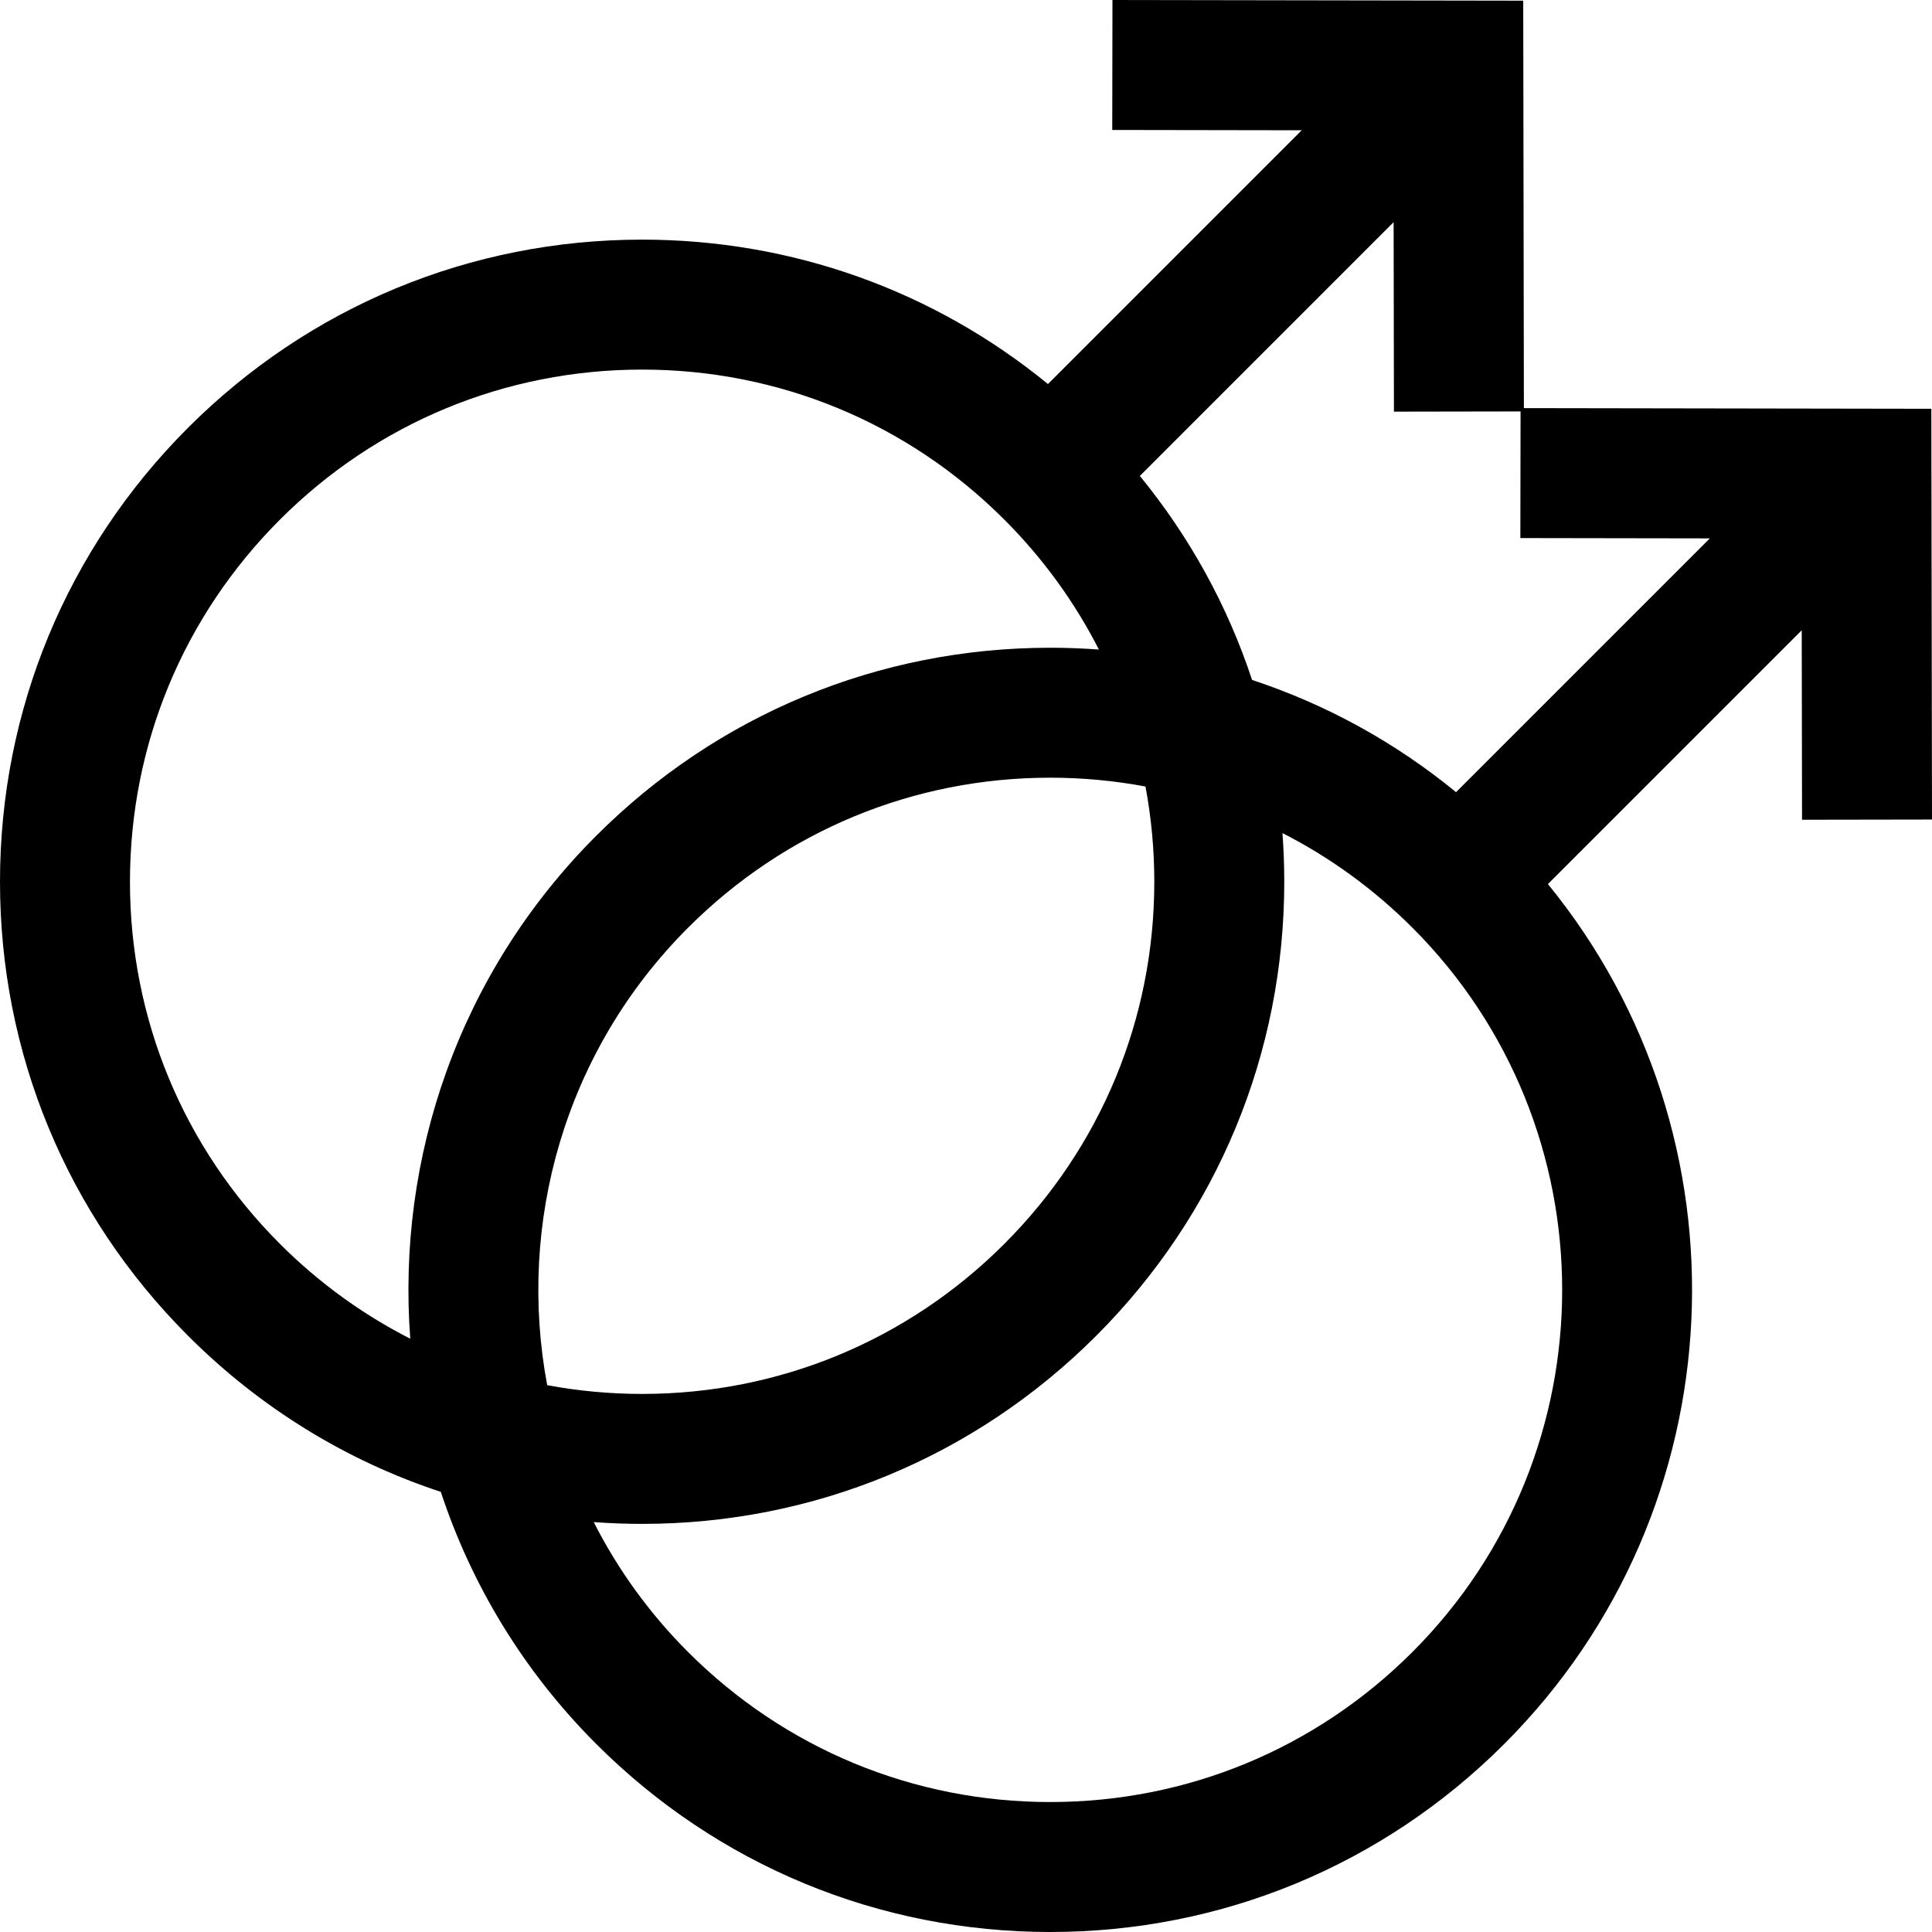
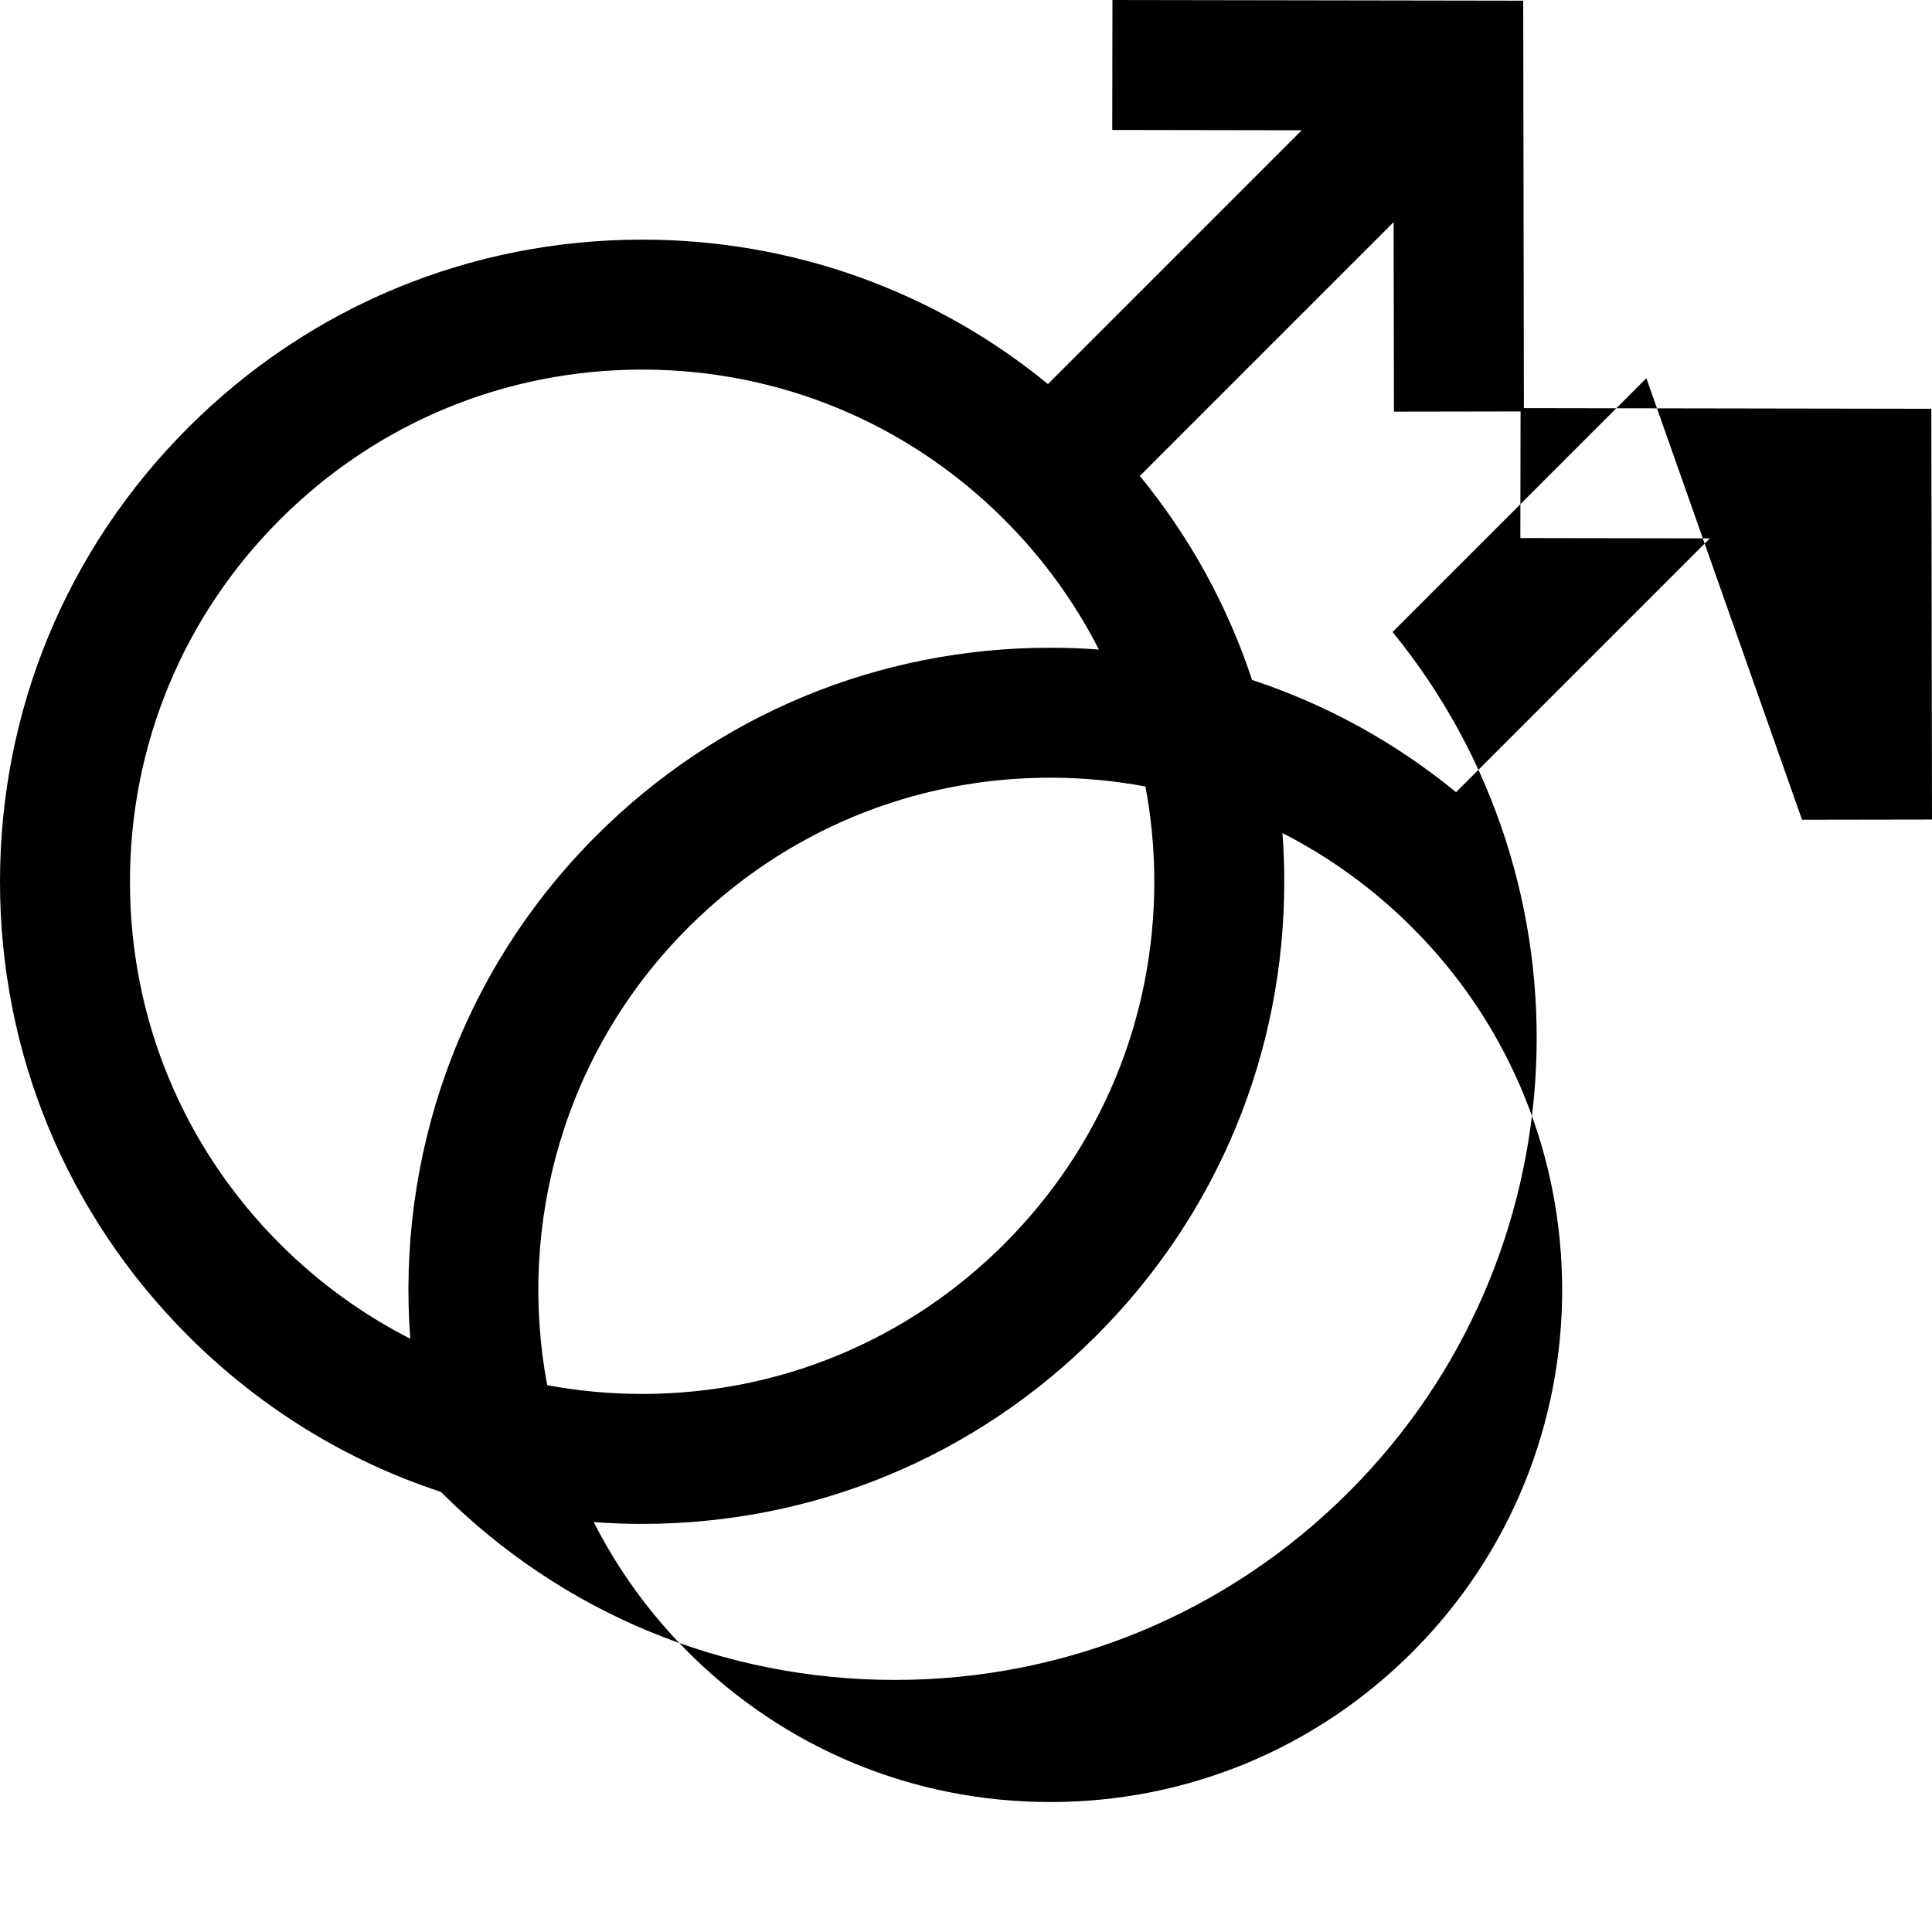
<svg xmlns="http://www.w3.org/2000/svg" fill="#000000" height="800px" width="800px" version="1.1" id="Layer_1" viewBox="0 0 445.987 445.987" xml:space="preserve">
-   <path d="M415.987,189.233l30-0.049l-0.154-94.821l-94.055-0.153l-0.154-94.055L256.803,0l-0.049,30l43.74,0.071l-58.583,58.583  c-26.385-21.594-59.13-33.338-93.68-33.338c-39.594,0-76.818,15.419-104.814,43.416C15.419,126.729,0,163.953,0,203.547  s15.419,76.818,43.416,104.815c16.661,16.661,36.59,28.867,58.342,36.02c7.016,21.286,18.966,41.288,35.866,58.189  c27.997,27.997,65.222,43.416,104.815,43.416s76.817-15.419,104.814-43.416c54.216-54.216,57.573-140.324,10.073-198.49  l58.589-58.588L415.987,189.233z M289.029,156.958c-5.624-17.052-14.356-32.98-25.905-47.091l58.583-58.583l0.072,43.74  l29.231-0.048l-0.048,29.232l43.74,0.071l-58.583,58.583C322.009,171.315,306.081,162.582,289.029,156.958z M64.629,287.149  C42.298,264.818,30,235.128,30,203.547s12.298-61.271,34.629-83.602c22.331-22.331,52.021-34.629,83.602-34.629  s61.271,12.298,83.603,34.629c8.937,8.937,16.262,19.055,21.839,29.998c-3.719-0.277-7.465-0.418-11.233-0.418  c-39.594,0-76.818,15.419-104.815,43.416c-31.761,31.761-46.062,74.468-42.915,116.091  C83.735,303.449,73.589,296.109,64.629,287.149z M266.462,203.547c0,31.581-12.298,61.271-34.629,83.602  s-52.021,34.629-83.603,34.629c-7.434,0-14.76-0.69-21.914-2.023c-6.974-37.112,3.862-76.943,32.52-105.602  c22.331-22.331,52.021-34.629,83.603-34.629c7.459,0,14.81,0.694,21.986,2.037C265.768,188.737,266.462,196.089,266.462,203.547z   M326.042,381.358c-22.331,22.331-52.021,34.629-83.602,34.629s-61.271-12.298-83.603-34.629  c-9.031-9.032-16.285-19.176-21.778-29.993c3.699,0.274,7.424,0.413,11.171,0.413c39.594,0,76.818-15.419,104.815-43.417  c27.997-27.997,43.416-65.221,43.416-104.815c0-3.768-0.142-7.514-0.418-11.233c10.943,5.578,21.061,12.903,29.997,21.839  C372.14,260.252,372.14,335.26,326.042,381.358z" />
+   <path d="M415.987,189.233l30-0.049l-0.154-94.821l-94.055-0.153l-0.154-94.055L256.803,0l-0.049,30l43.74,0.071l-58.583,58.583  c-26.385-21.594-59.13-33.338-93.68-33.338c-39.594,0-76.818,15.419-104.814,43.416C15.419,126.729,0,163.953,0,203.547  s15.419,76.818,43.416,104.815c16.661,16.661,36.59,28.867,58.342,36.02c27.997,27.997,65.222,43.416,104.815,43.416s76.817-15.419,104.814-43.416c54.216-54.216,57.573-140.324,10.073-198.49  l58.589-58.588L415.987,189.233z M289.029,156.958c-5.624-17.052-14.356-32.98-25.905-47.091l58.583-58.583l0.072,43.74  l29.231-0.048l-0.048,29.232l43.74,0.071l-58.583,58.583C322.009,171.315,306.081,162.582,289.029,156.958z M64.629,287.149  C42.298,264.818,30,235.128,30,203.547s12.298-61.271,34.629-83.602c22.331-22.331,52.021-34.629,83.602-34.629  s61.271,12.298,83.603,34.629c8.937,8.937,16.262,19.055,21.839,29.998c-3.719-0.277-7.465-0.418-11.233-0.418  c-39.594,0-76.818,15.419-104.815,43.416c-31.761,31.761-46.062,74.468-42.915,116.091  C83.735,303.449,73.589,296.109,64.629,287.149z M266.462,203.547c0,31.581-12.298,61.271-34.629,83.602  s-52.021,34.629-83.603,34.629c-7.434,0-14.76-0.69-21.914-2.023c-6.974-37.112,3.862-76.943,32.52-105.602  c22.331-22.331,52.021-34.629,83.603-34.629c7.459,0,14.81,0.694,21.986,2.037C265.768,188.737,266.462,196.089,266.462,203.547z   M326.042,381.358c-22.331,22.331-52.021,34.629-83.602,34.629s-61.271-12.298-83.603-34.629  c-9.031-9.032-16.285-19.176-21.778-29.993c3.699,0.274,7.424,0.413,11.171,0.413c39.594,0,76.818-15.419,104.815-43.417  c27.997-27.997,43.416-65.221,43.416-104.815c0-3.768-0.142-7.514-0.418-11.233c10.943,5.578,21.061,12.903,29.997,21.839  C372.14,260.252,372.14,335.26,326.042,381.358z" />
</svg>